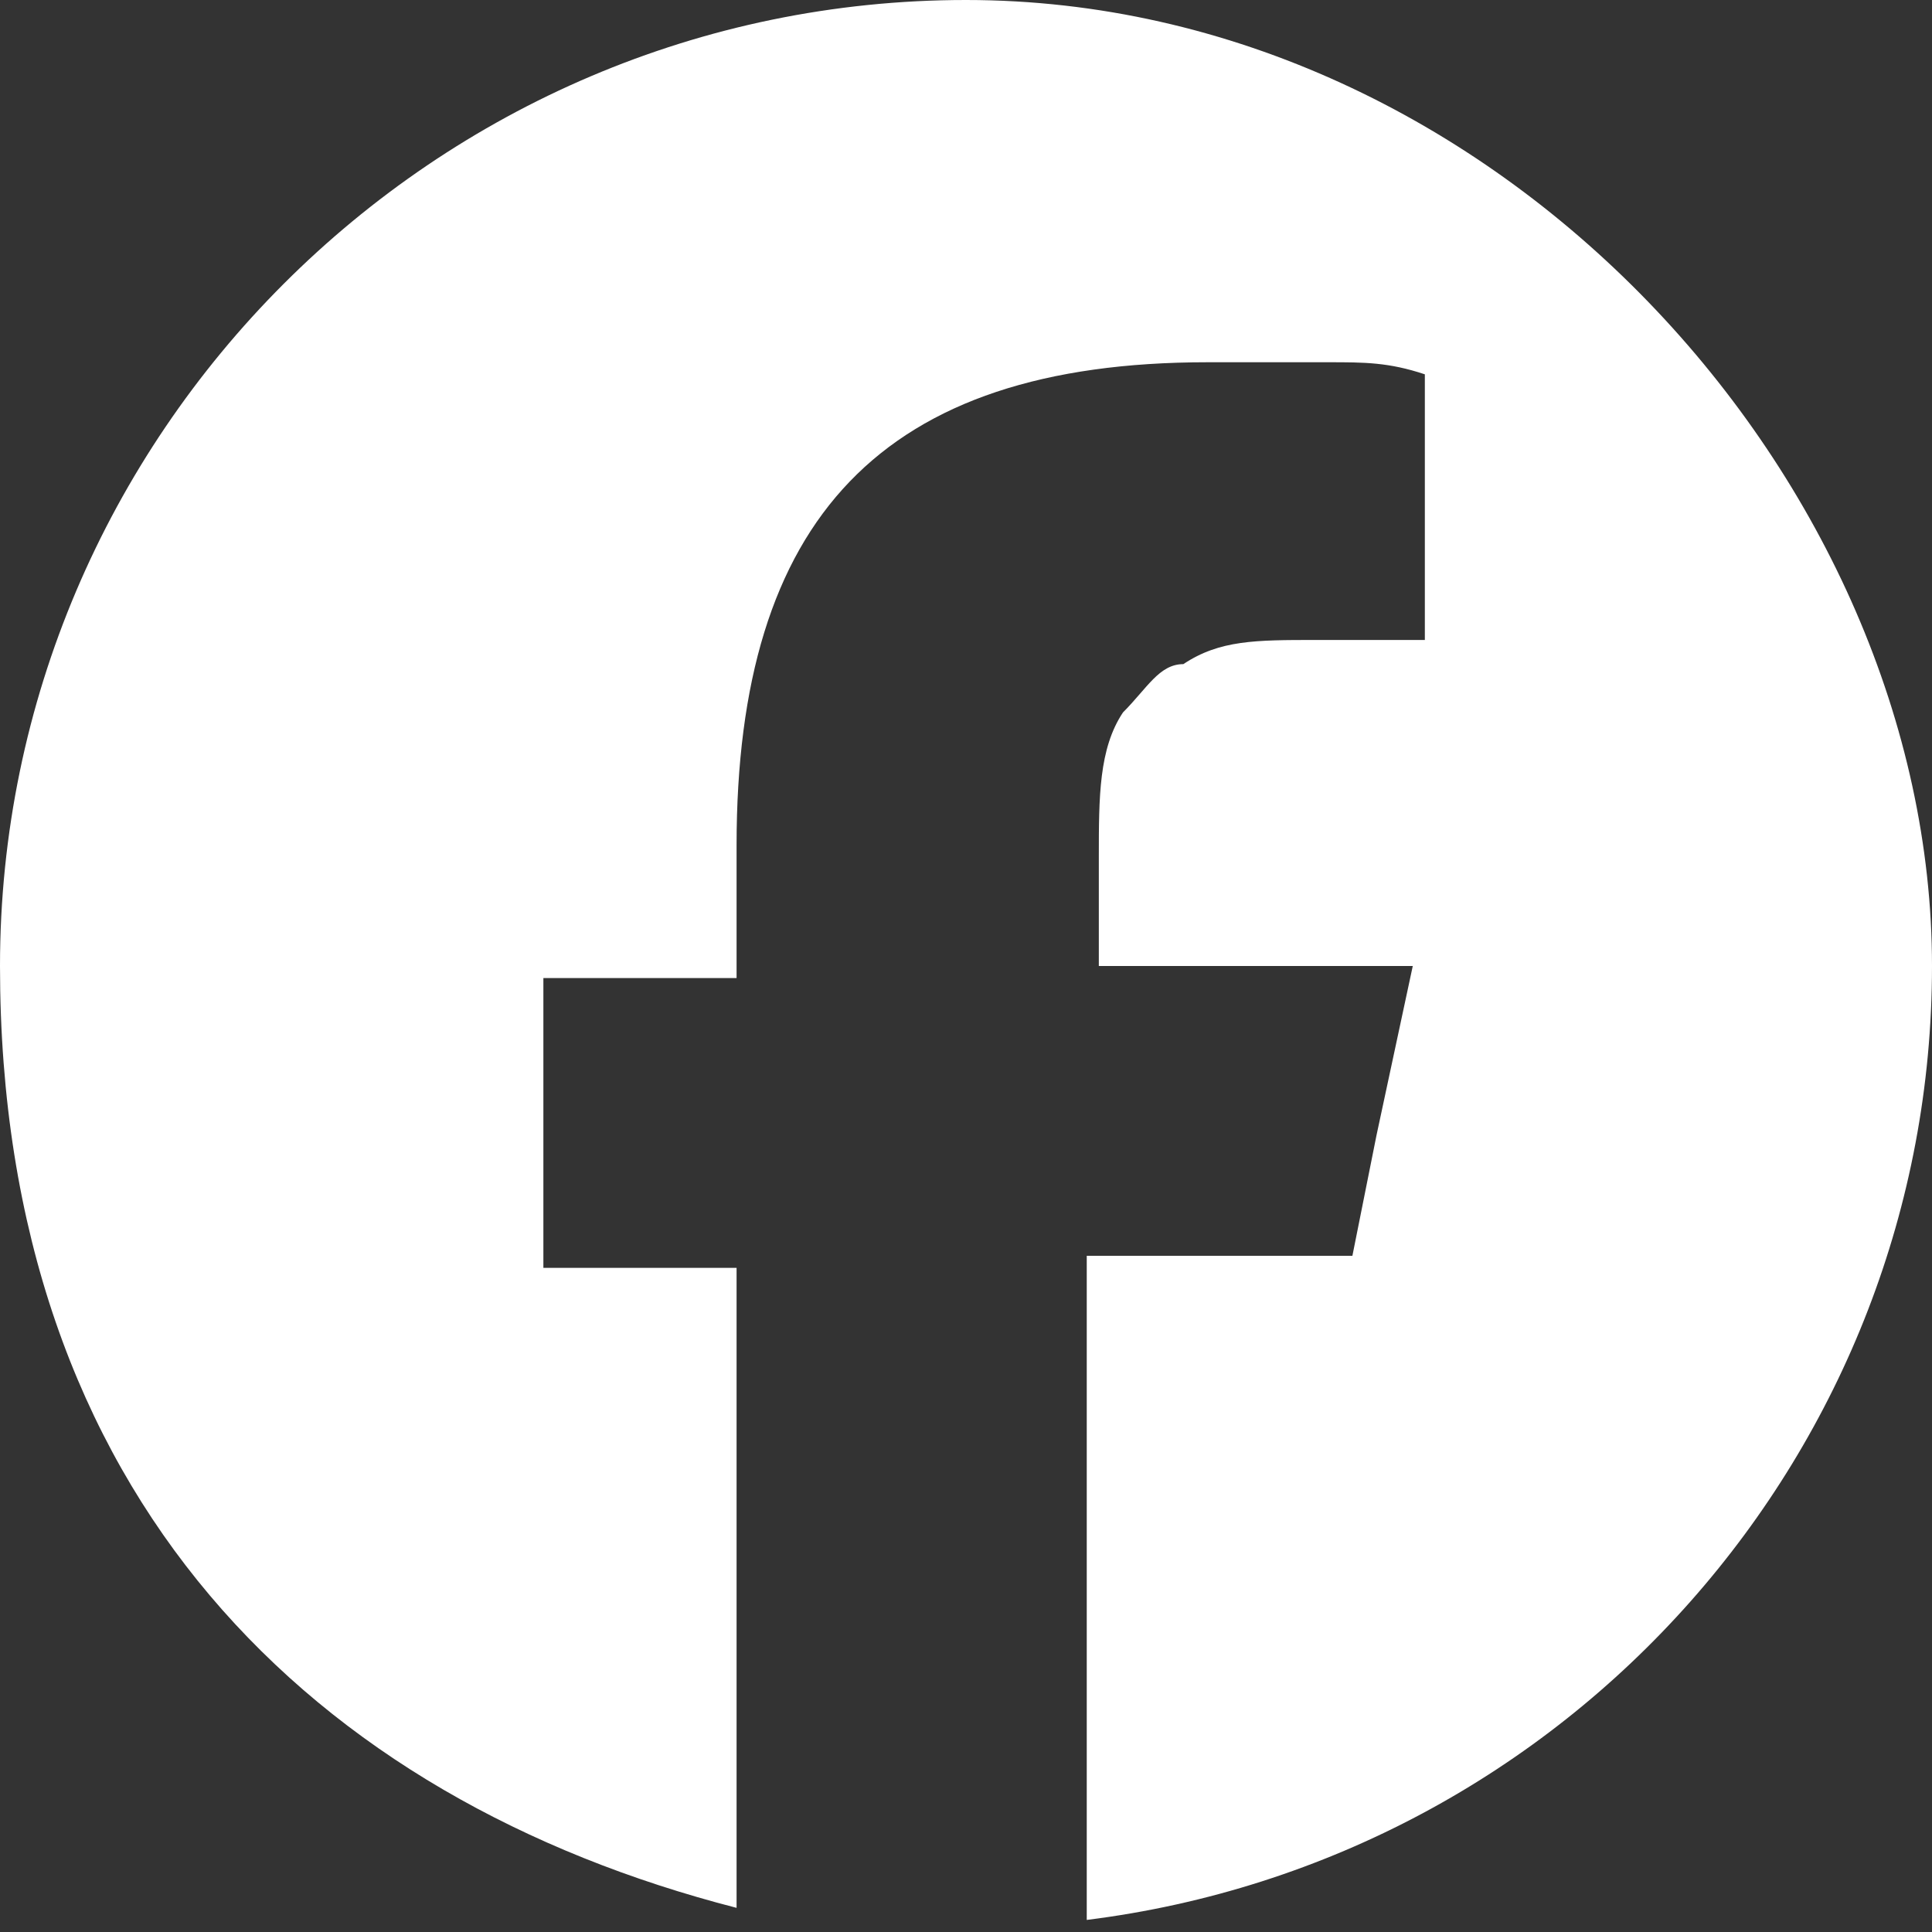
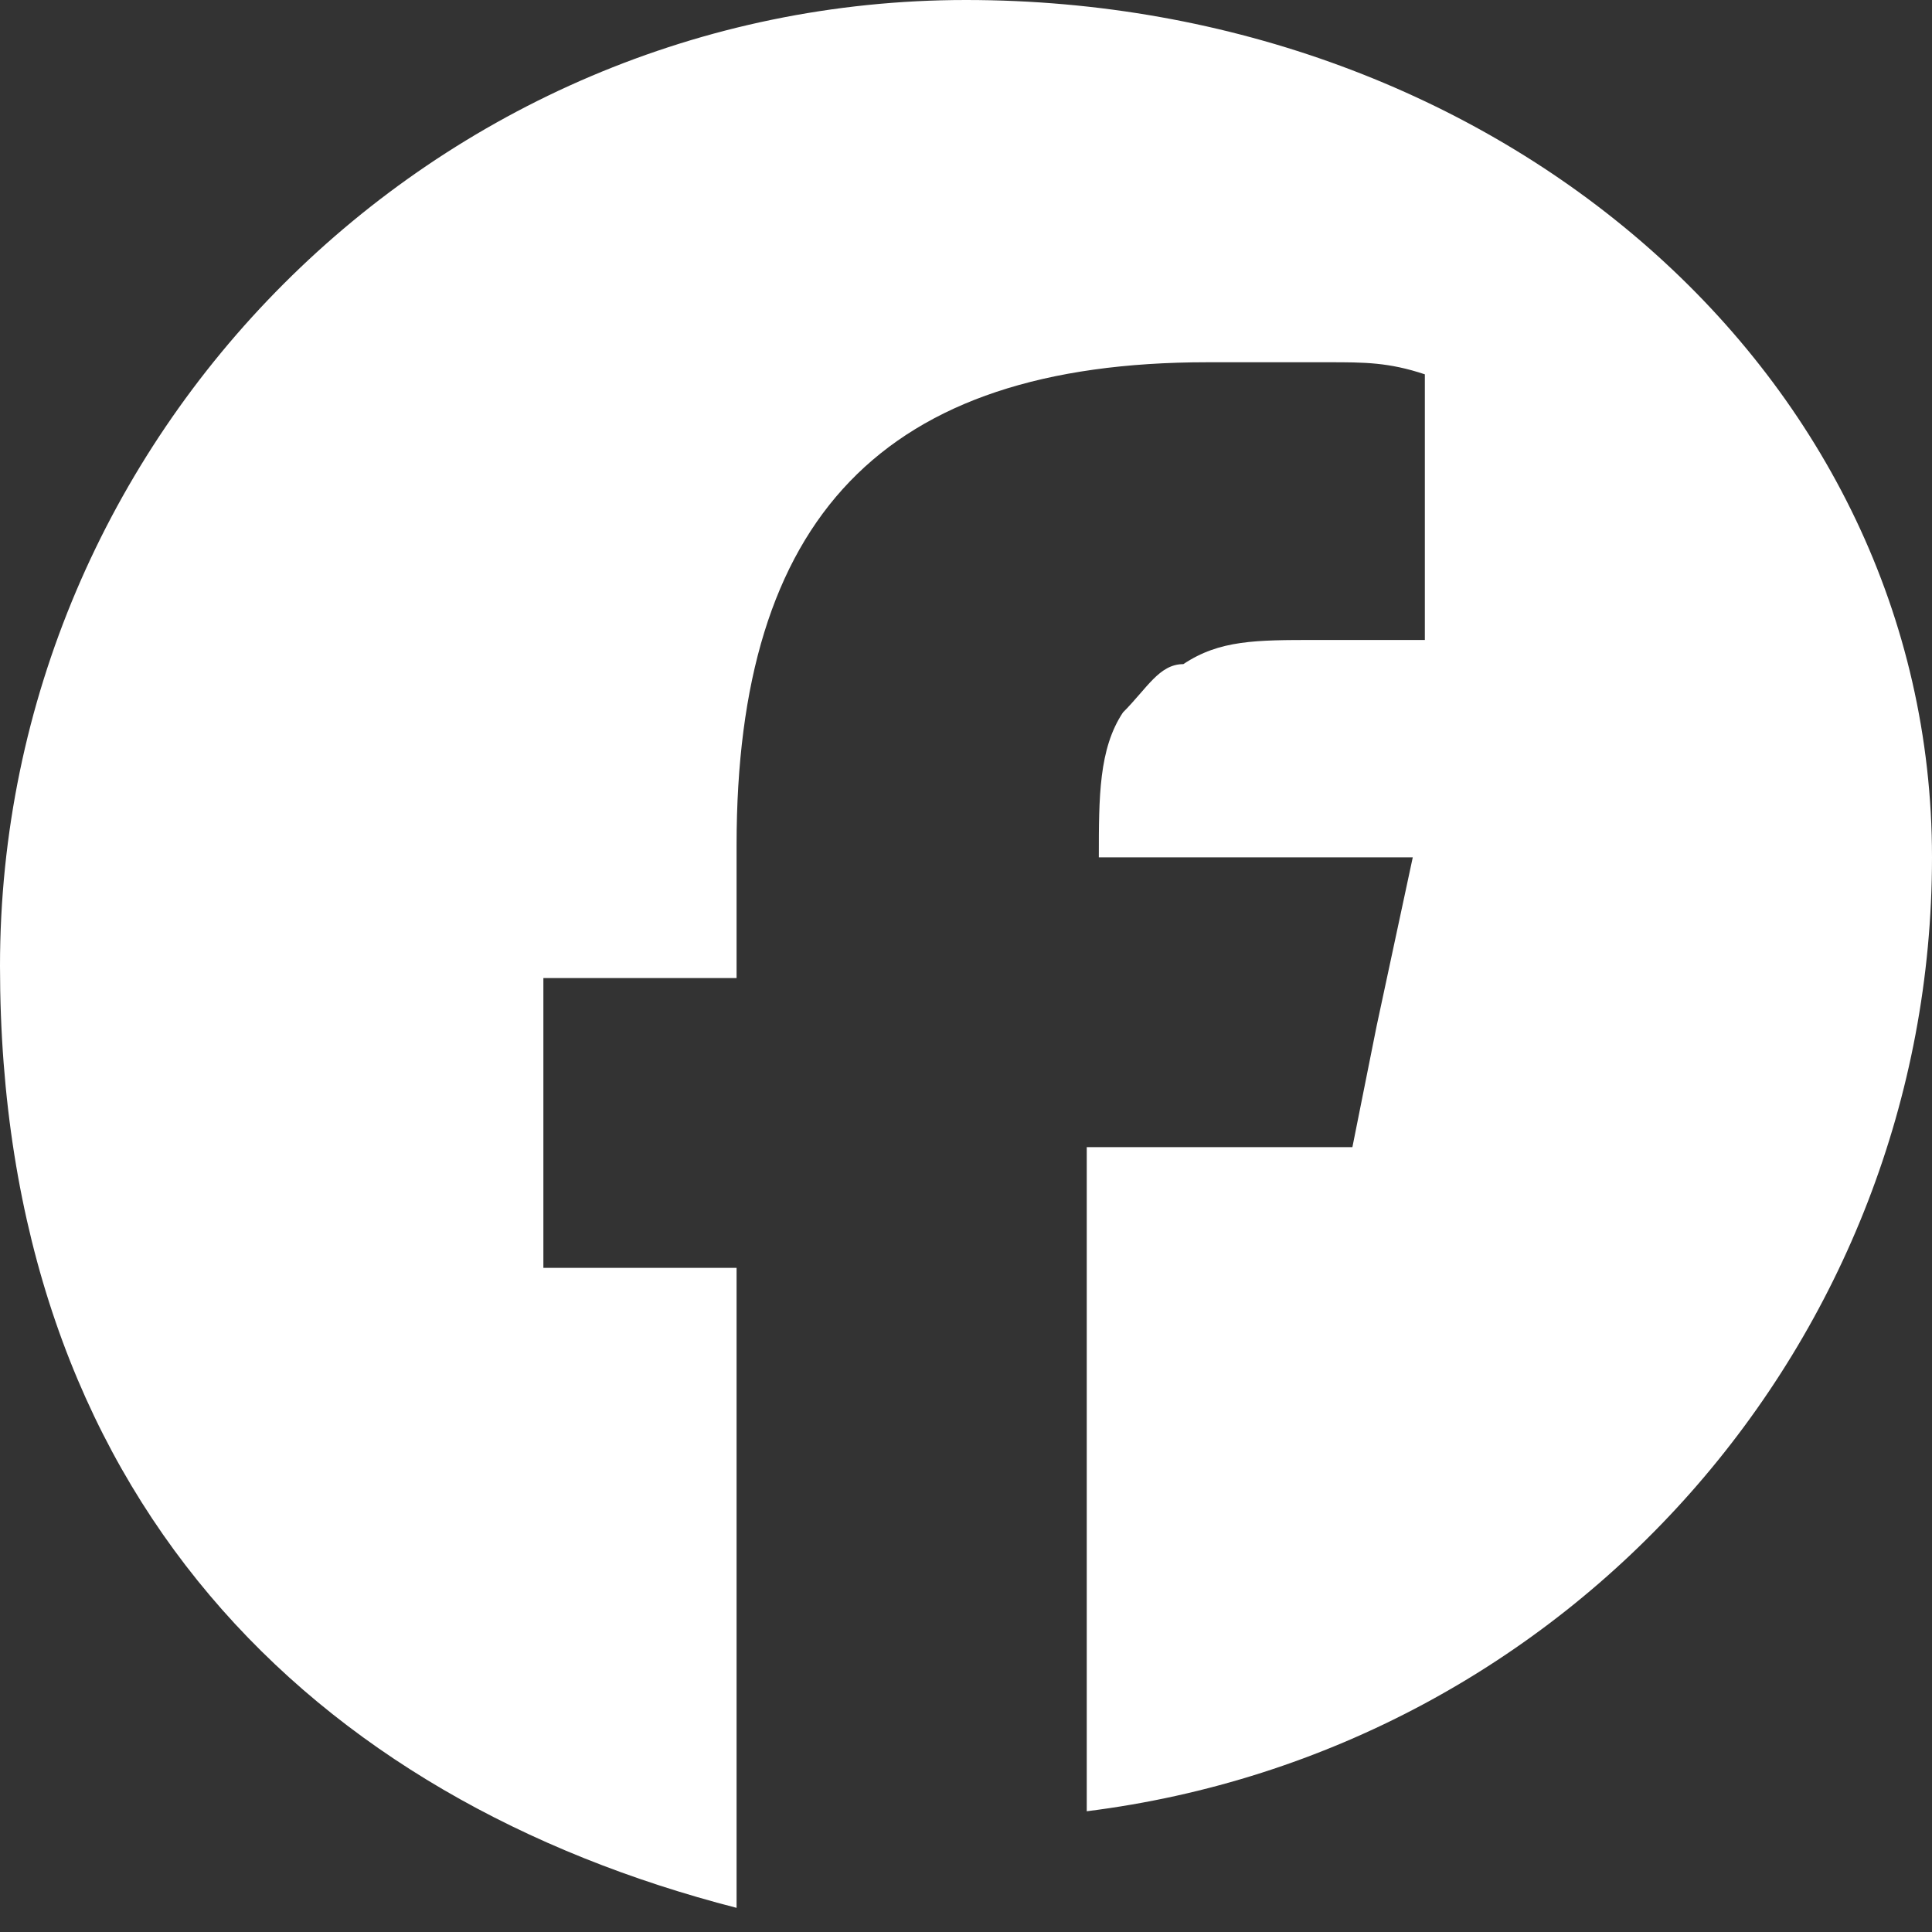
<svg xmlns="http://www.w3.org/2000/svg" id="Ebene_1" version="1.1" viewBox="0 0 16 16">
  <rect x="0" y="0" width="16" height="16" fill="#333333" stroke="none" />
  <defs>
    <style>
      .st0 {
        fill: #fff;
      }
    </style>
  </defs>
-   <path class="st0" d="M6.1,15.8v-5.3h-1.6v-2.4h1.6v-1.1c0-2.7,1.2-4,3.9-4s.6,0,1,0c.3,0,.5,0,.8.1v2.2c-.1,0-.3,0-.4,0-.2,0-.3,0-.5,0-.5,0-.8,0-1.1.2-.2,0-.3.2-.5.4-.2.3-.2.7-.2,1.2v.9h2.6l-.3,1.4-.2,1h-2.2v5.5c4-.5,7-3.9,7-7.9S12.4,0,8,0,0,3.6,0,8s2.6,6.9,6.1,7.8Z" />
+   <path class="st0" d="M6.1,15.8v-5.3h-1.6v-2.4h1.6v-1.1c0-2.7,1.2-4,3.9-4s.6,0,1,0c.3,0,.5,0,.8.1v2.2c-.1,0-.3,0-.4,0-.2,0-.3,0-.5,0-.5,0-.8,0-1.1.2-.2,0-.3.2-.5.4-.2.3-.2.7-.2,1.2h2.6l-.3,1.4-.2,1h-2.2v5.5c4-.5,7-3.9,7-7.9S12.4,0,8,0,0,3.6,0,8s2.6,6.9,6.1,7.8Z" />
</svg>